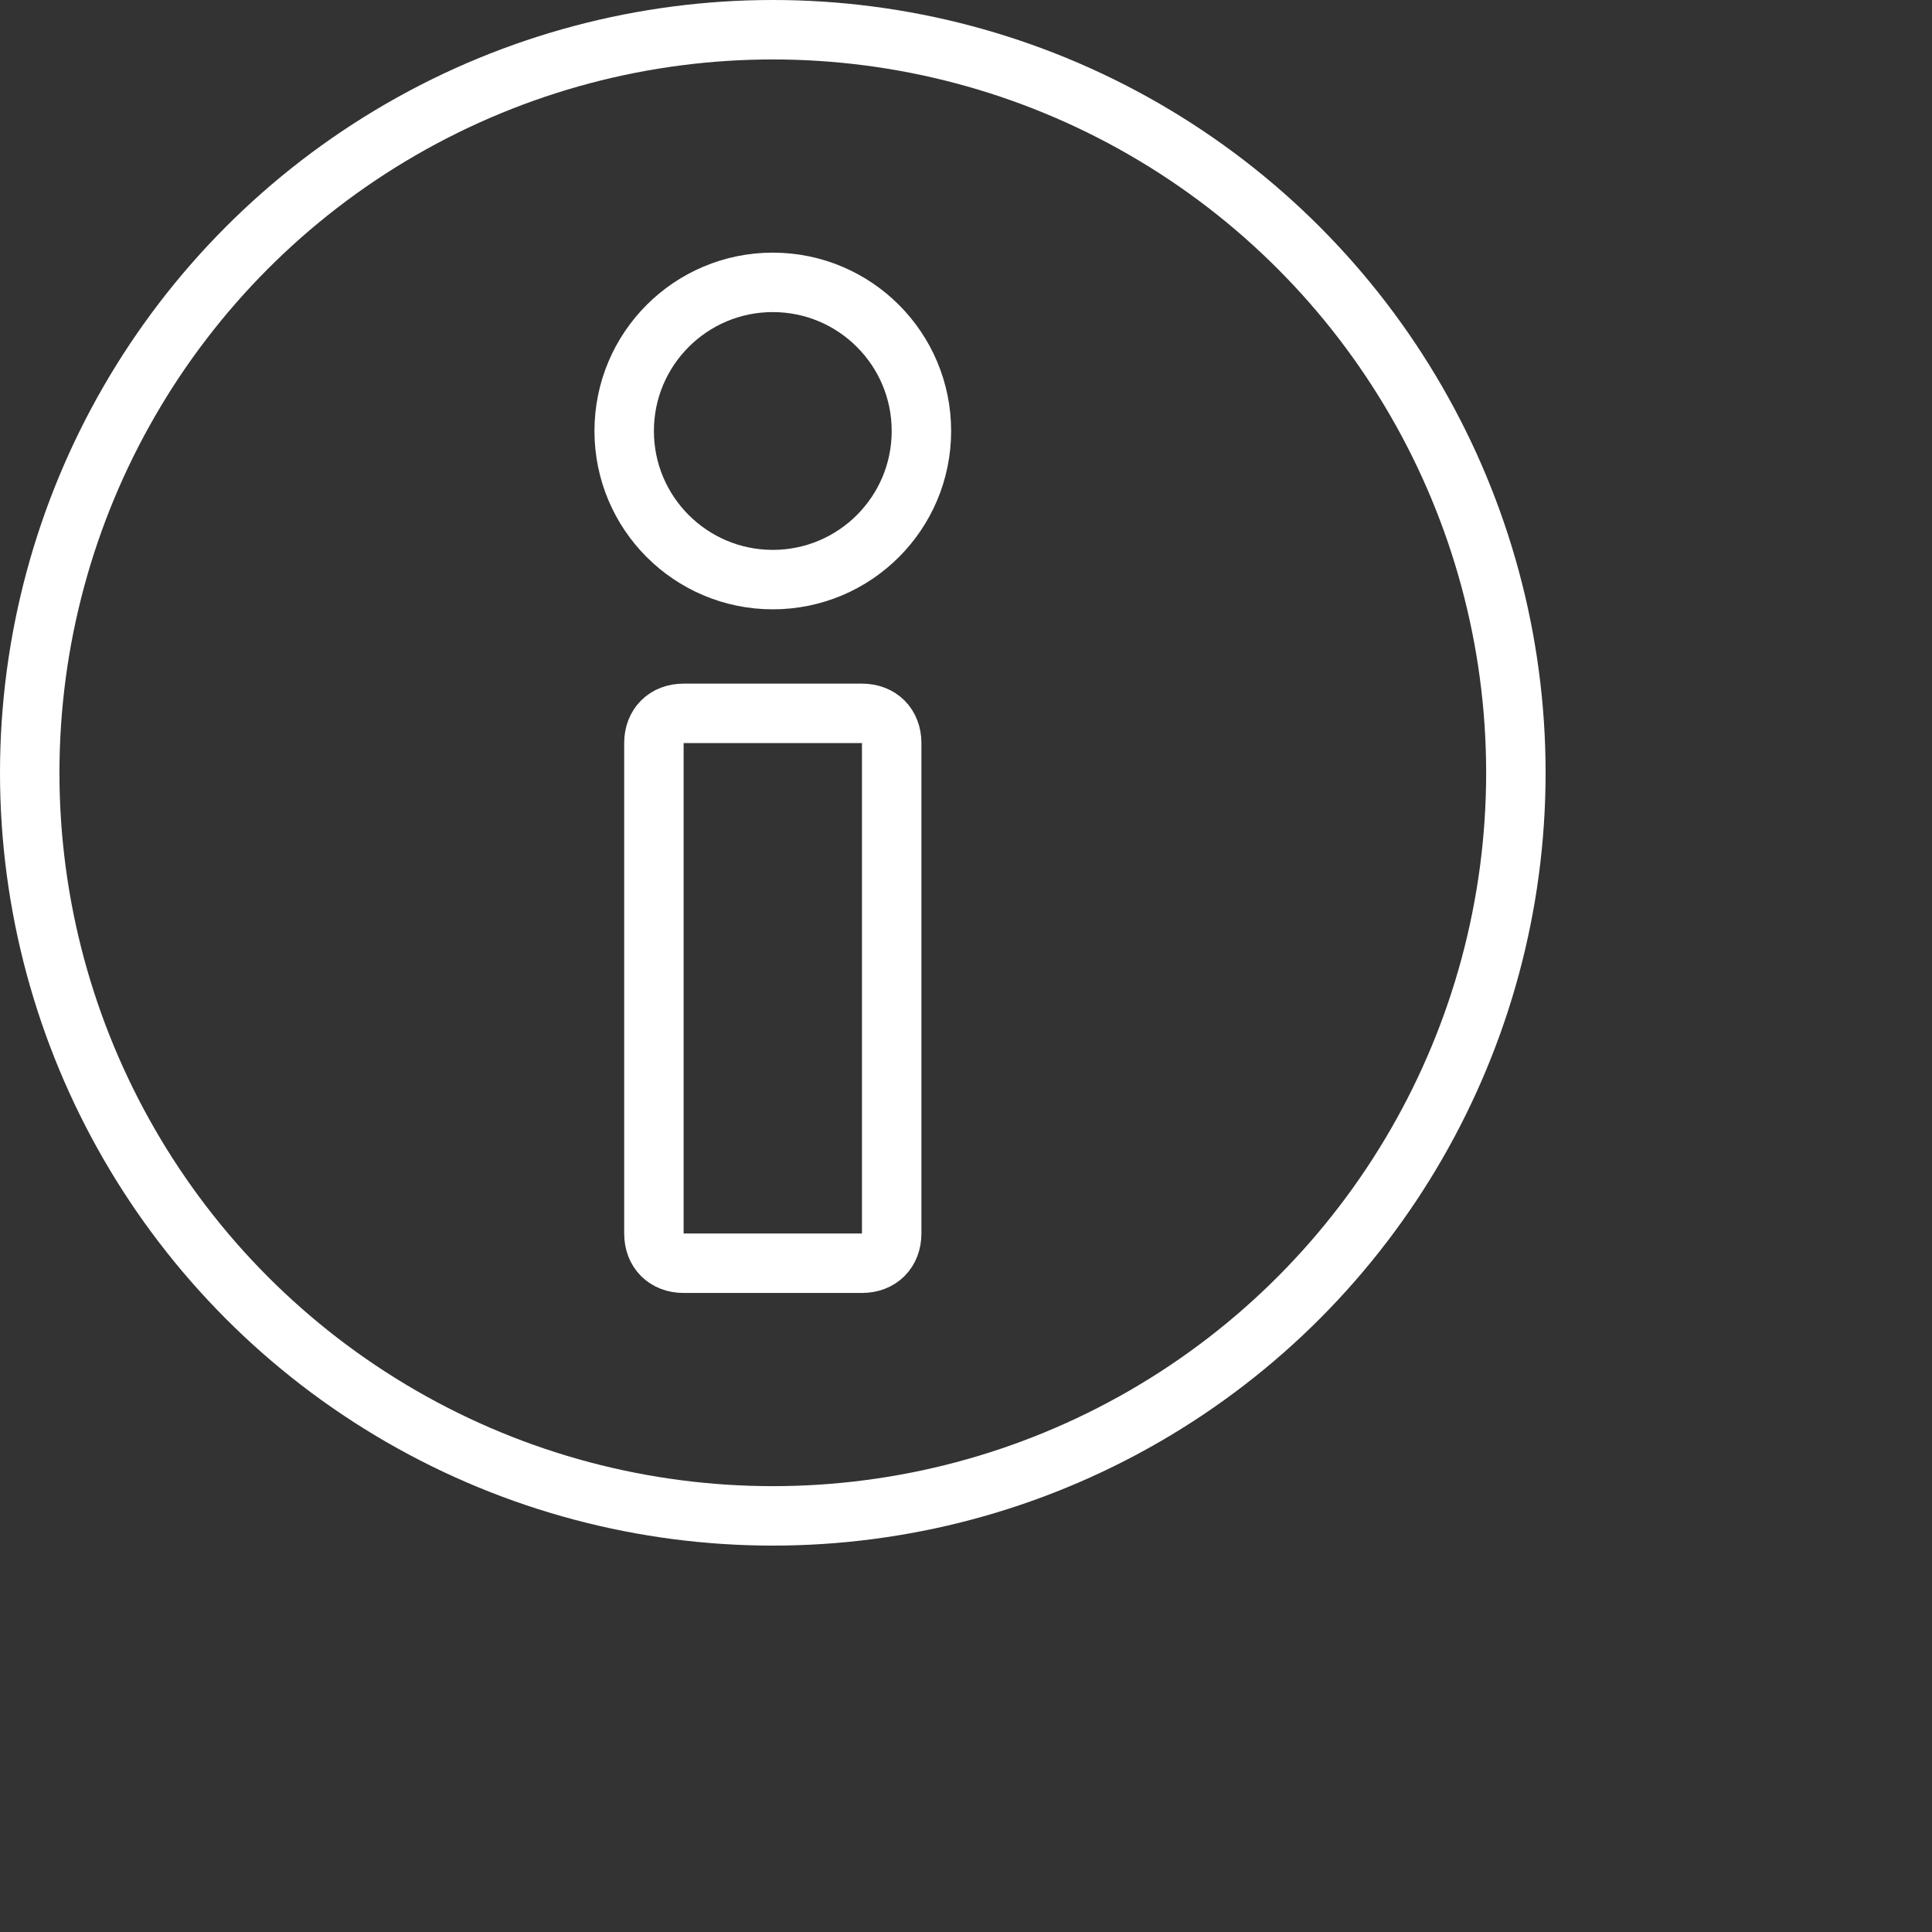
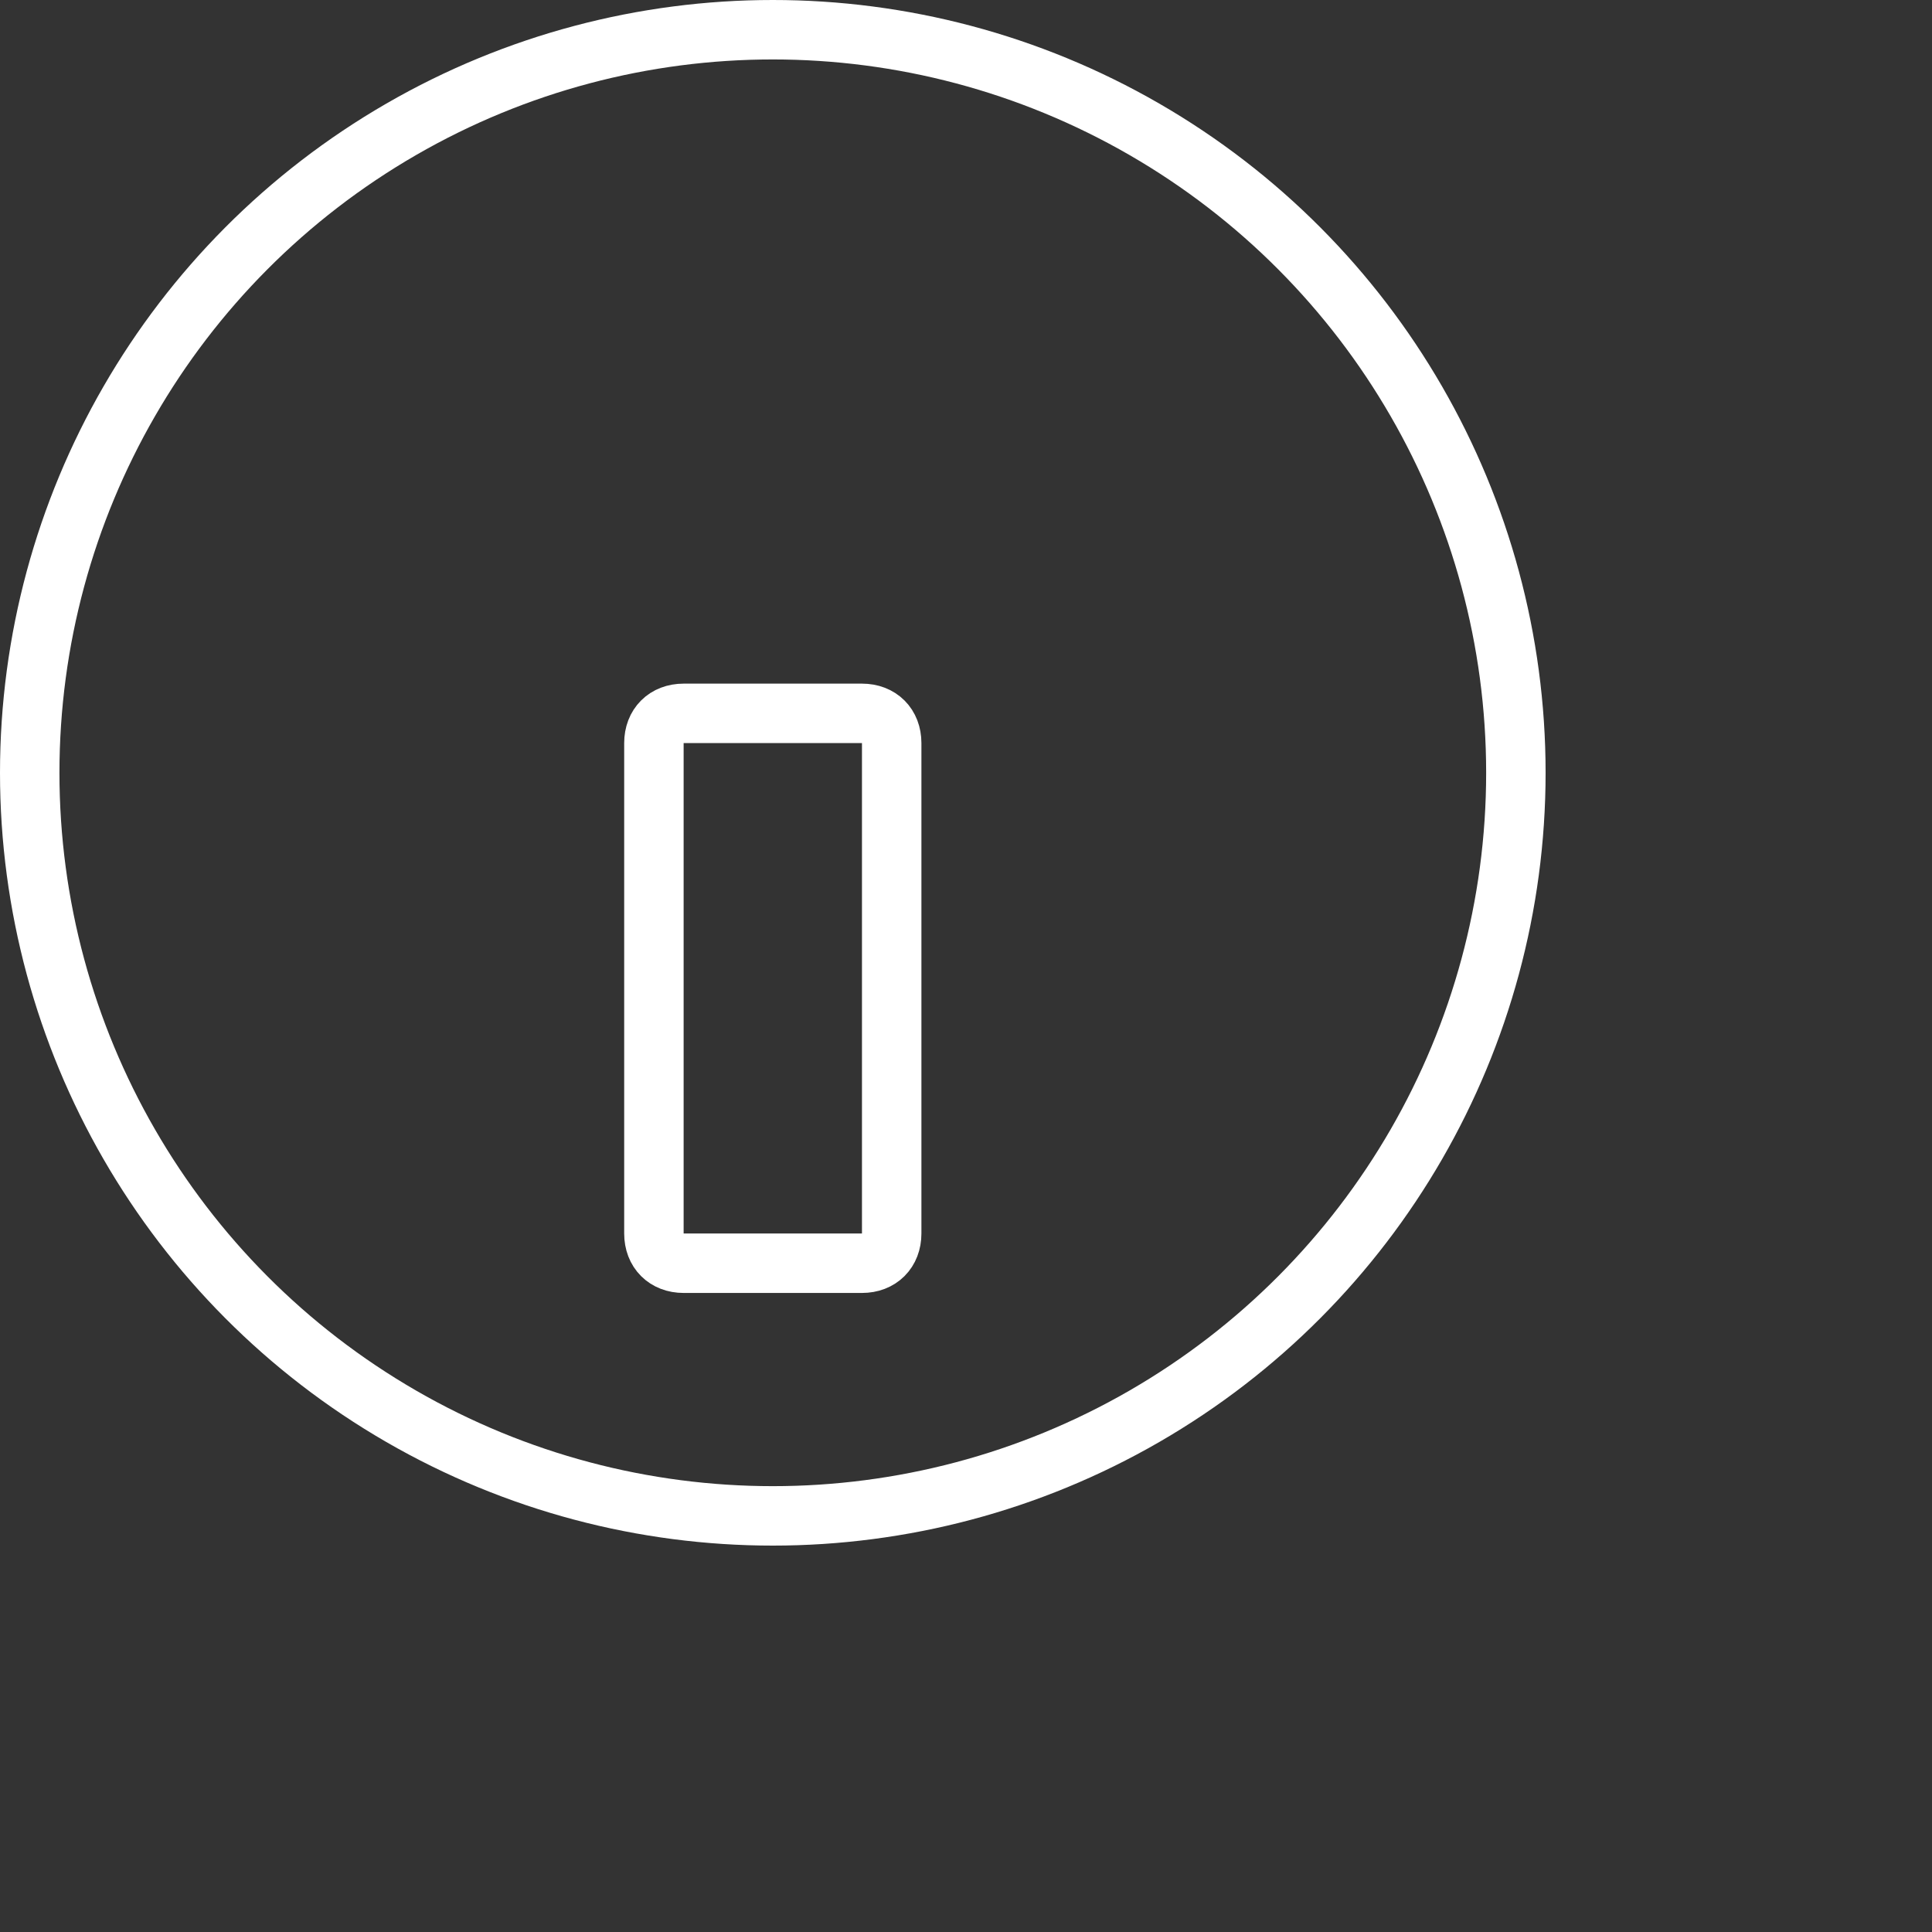
<svg xmlns="http://www.w3.org/2000/svg" version="1.1" id="Layer_1" x="0px" y="0px" width="65px" height="65px" viewBox="0 0 65 65" style="enable-background:new 0 0 65 65;" xml:space="preserve">
  <rect x="0" y="0" width="65" height="65" fill="#333333" stroke="none" />
  <style type="text/css">
	.st0{fill:none;stroke:#FFFFFF;stroke-width:2;stroke-linecap:round;stroke-linejoin:round;}
	.st1{fill:none;stroke:#FFFFFF;stroke-width:2;stroke-miterlimit:10;}
</style>
  <g>
    <circle class="st0" cx="26" cy="26" r="25" />
-     <circle class="st1" cx="26" cy="14.5" r="5" />
    <path class="st1" d="M29,42.5h-6c-0.6,0-1-0.4-1-1V25c0-0.6,0.4-1,1-1h6c0.6,0,1,0.4,1,1v16.5C30,42.1,29.6,42.5,29,42.5z" />
  </g>
</svg>